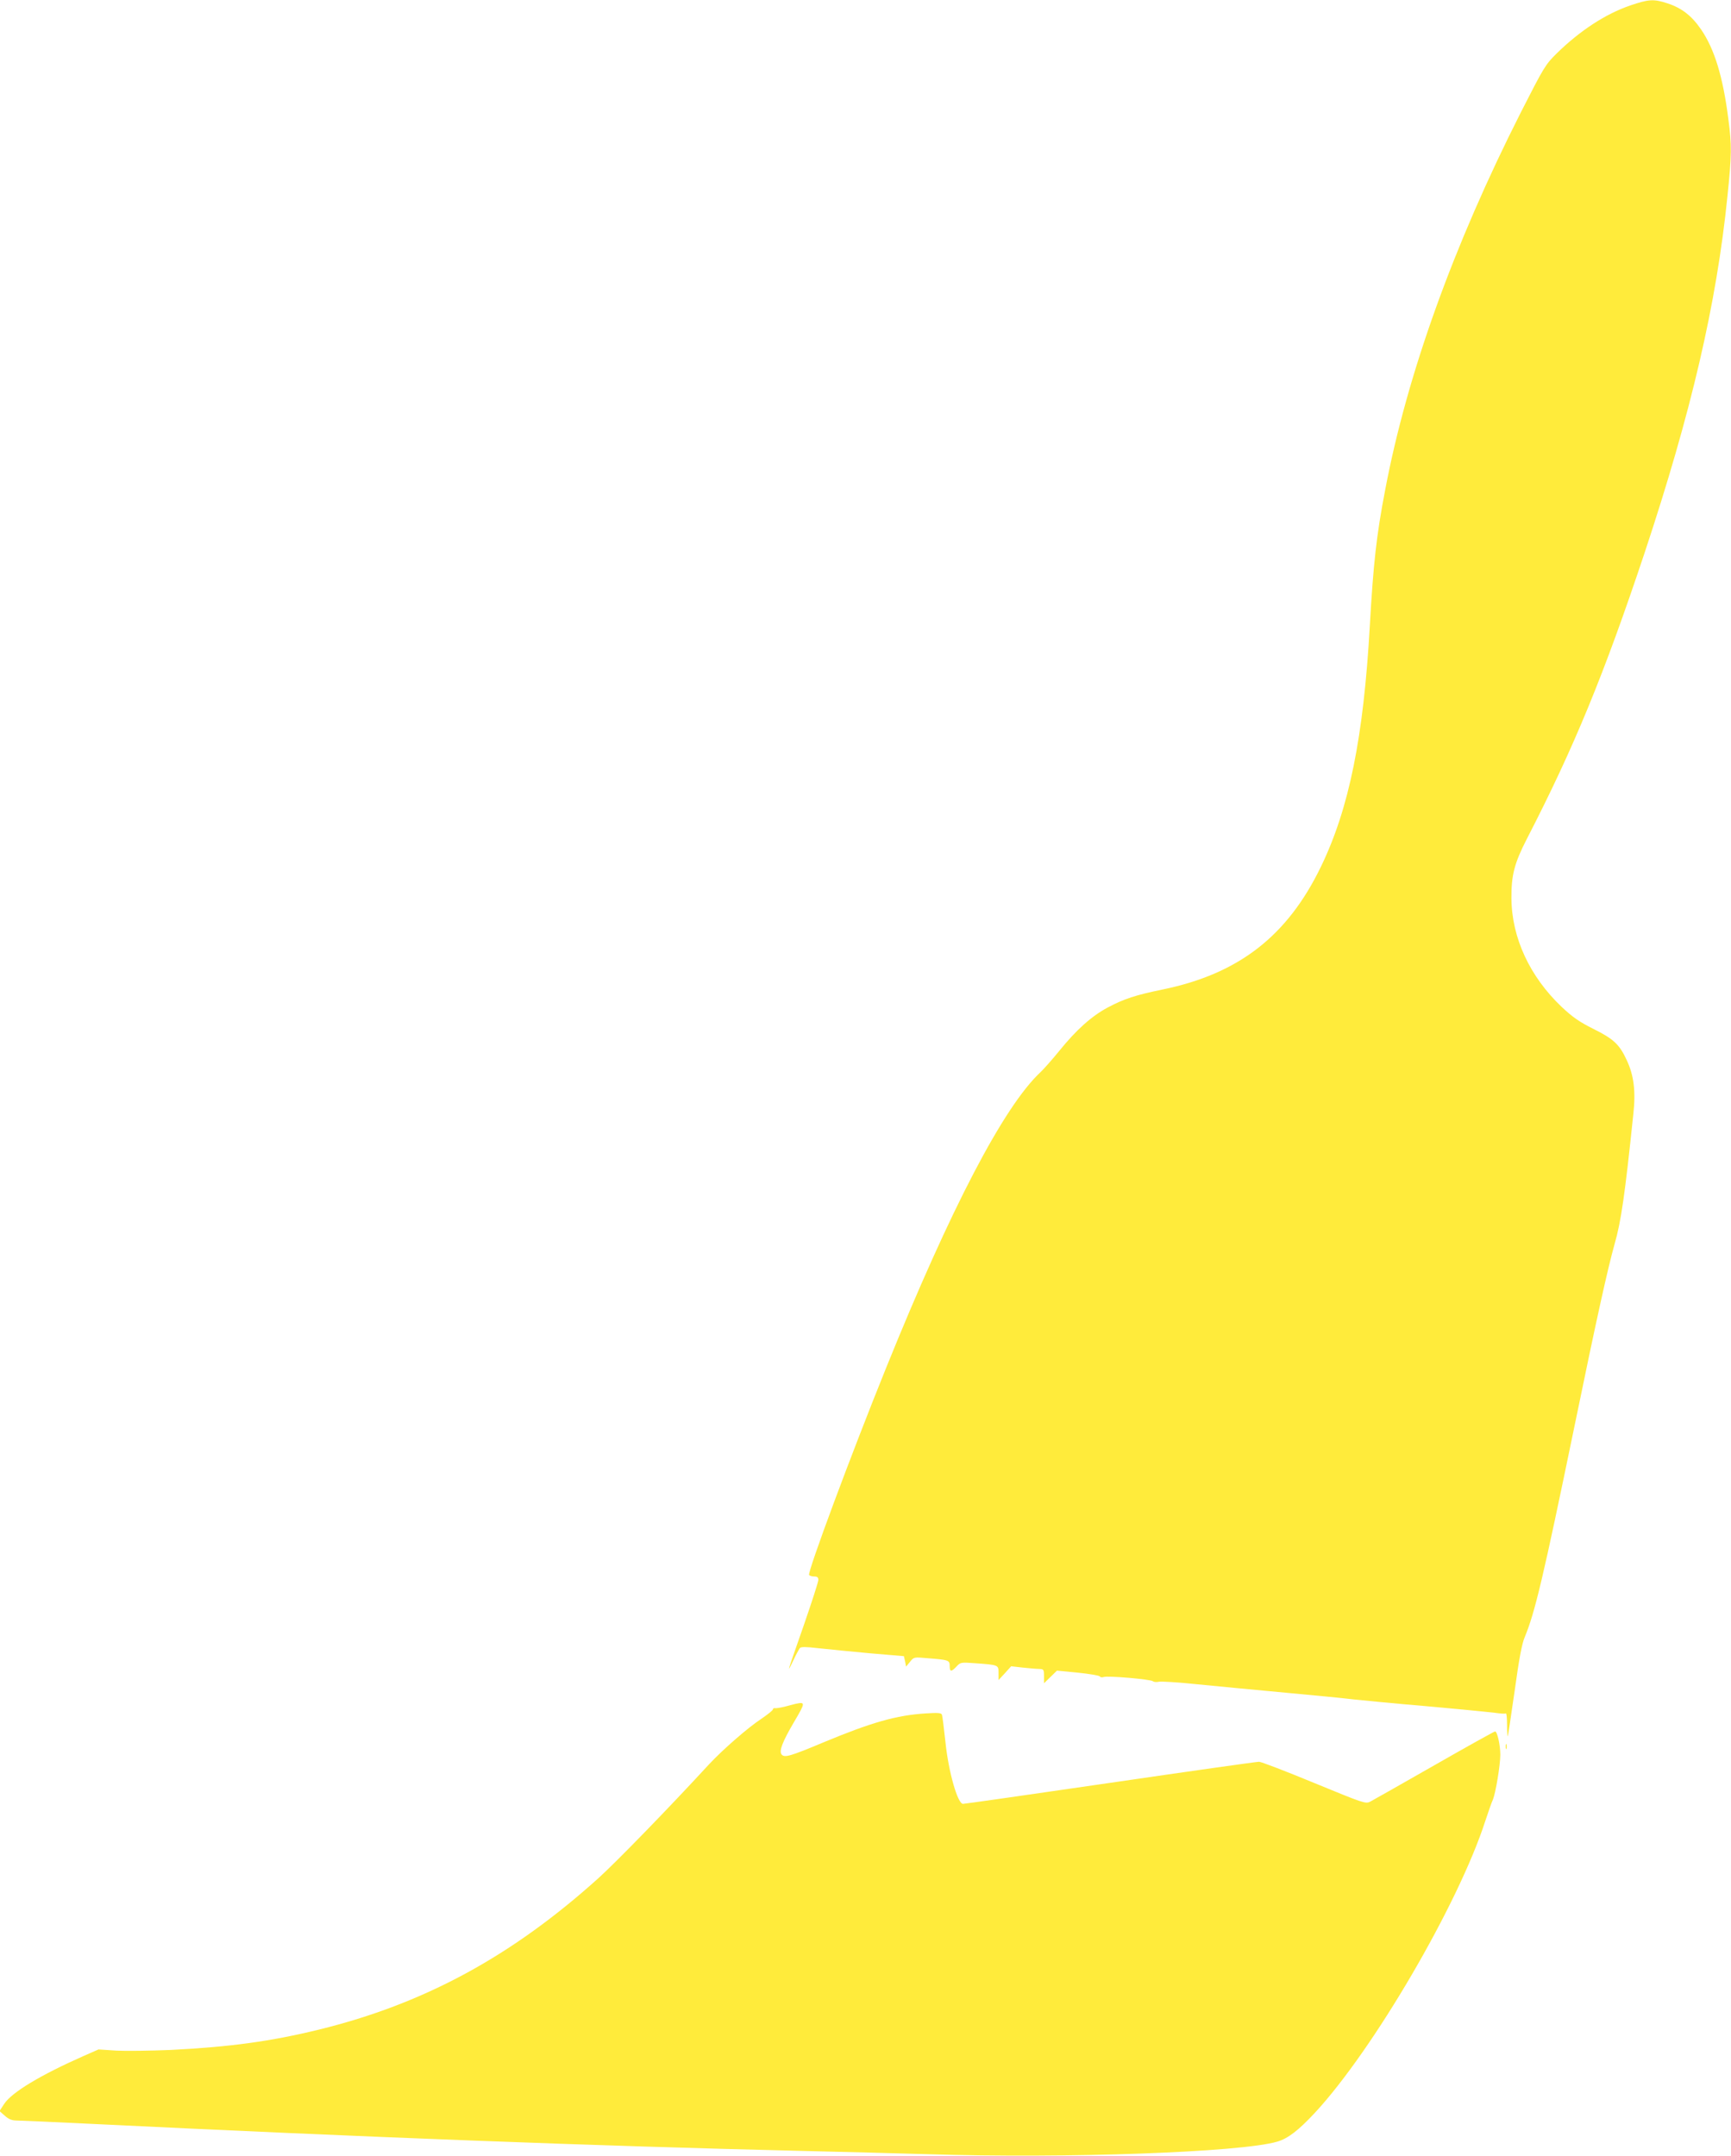
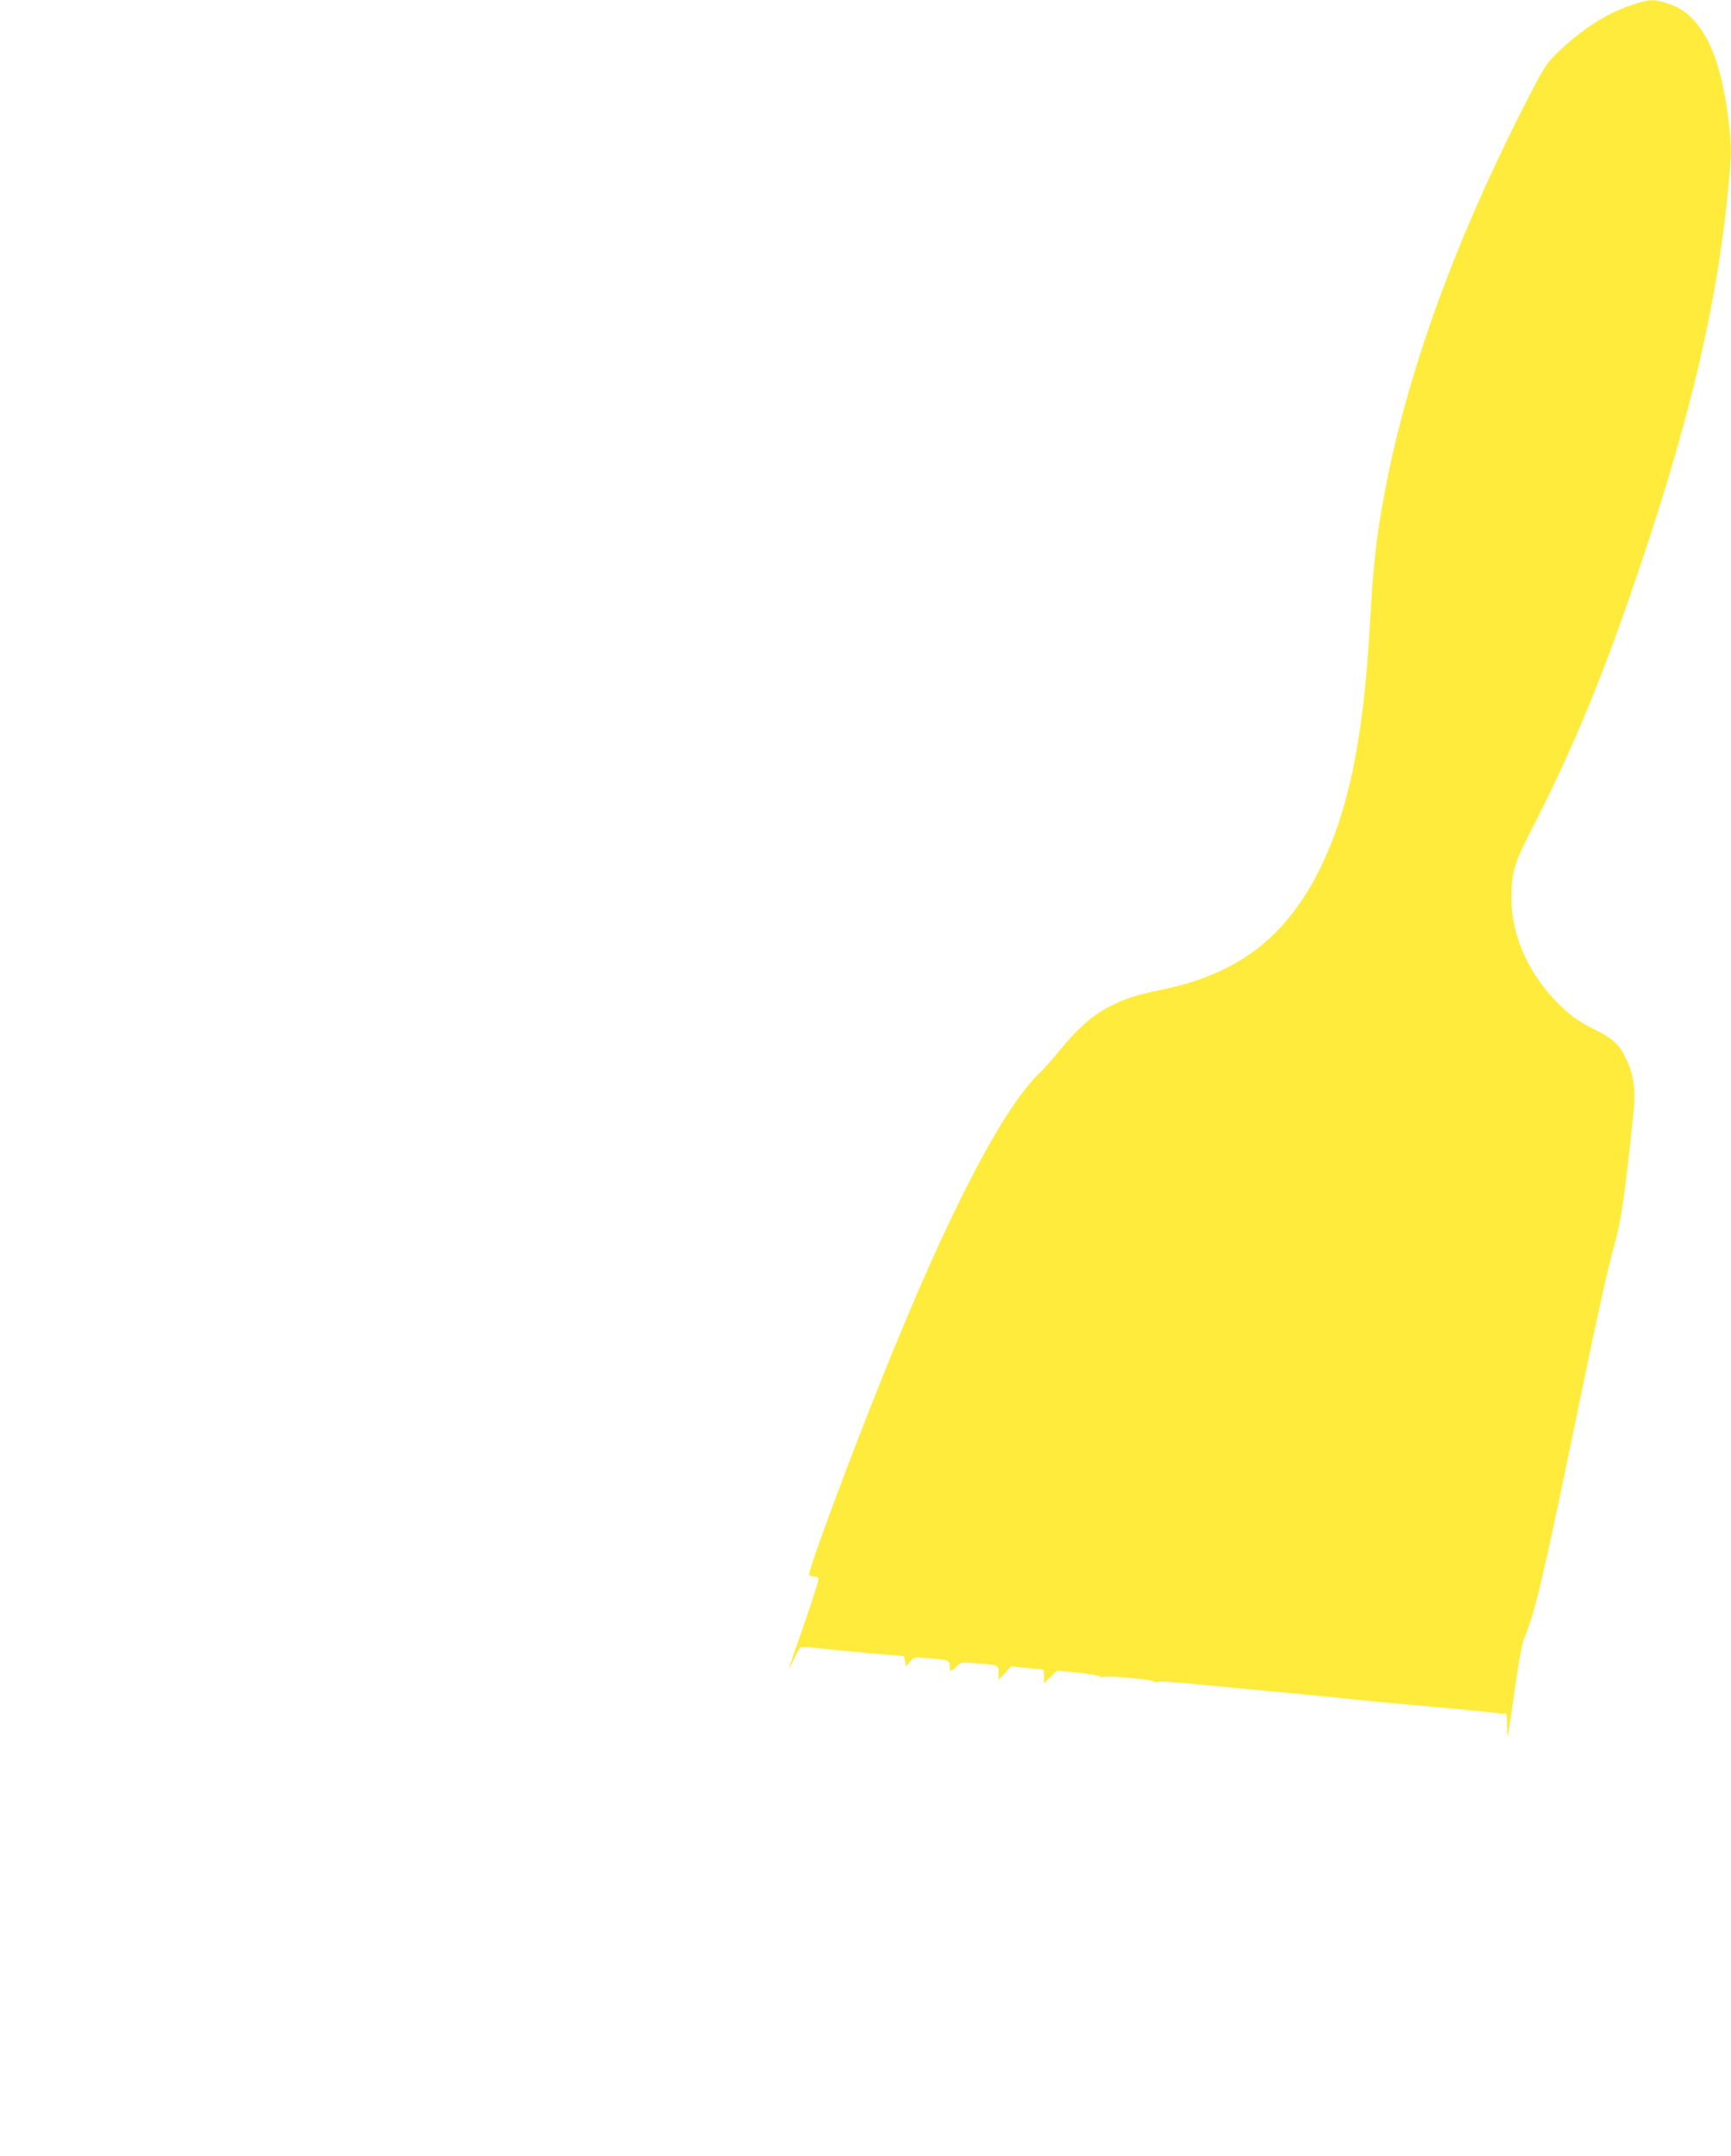
<svg xmlns="http://www.w3.org/2000/svg" version="1.0" width="1028pt" height="1280pt" viewBox="0 0 1028 1280" preserveAspectRatio="xMidYMid meet">
  <g transform="translate(0,1280) scale(0.1,-0.1)" fill="#ffeb3b" stroke="none">
    <path d="M9680 12767 c-145 -50 -296 -148 -435 -284 -67 -66 -76 -81 -212 -348 -401 -791 -677 -1558 -807 -2245 -52 -270 -70 -437 -91 -805 -37 -660 -123 -1085 -290 -1430 -199 -412 -488 -637 -941 -730 -160 -33 -228 -55 -326 -107 -95 -51 -185 -131 -287 -257 -43 -53 -93 -109 -111 -126 -218 -203 -534 -808 -917 -1755 -210 -519 -468 -1213 -458 -1231 4 -5 17 -9 31 -9 17 0 24 -5 24 -20 0 -12 -39 -132 -86 -268 -103 -295 -103 -294 -64 -213 16 35 35 69 40 76 7 8 35 8 112 -1 57 -6 194 -20 305 -30 l201 -17 7 -31 6 -31 23 28 c23 29 24 29 102 22 128 -10 134 -12 134 -46 0 -36 9 -37 41 -3 23 25 27 25 109 19 141 -10 140 -10 140 -58 l0 -42 38 41 37 41 70 -8 c39 -4 82 -8 98 -8 25 -1 27 -4 27 -43 l0 -42 39 38 38 37 124 -12 c68 -7 127 -17 130 -22 4 -6 14 -7 23 -4 22 9 278 -13 293 -25 6 -5 22 -6 35 -3 12 3 115 -3 228 -15 113 -11 349 -34 525 -50 176 -16 358 -34 405 -40 47 -5 240 -24 430 -40 190 -17 372 -35 405 -39 33 -5 63 -7 68 -4 4 2 7 -28 7 -68 0 -40 2 -70 4 -68 2 2 20 123 41 269 26 188 43 281 60 320 61 147 110 354 295 1250 133 647 198 939 239 1085 38 132 61 290 111 771 15 134 3 230 -39 319 -43 94 -79 127 -198 186 -84 42 -123 69 -190 132 -188 179 -295 409 -297 642 -1 139 17 209 92 355 281 545 458 976 698 1695 278 837 428 1480 493 2121 25 241 26 303 5 459 -32 250 -82 413 -161 529 -56 82 -115 128 -200 156 -83 27 -111 25 -223 -13z" />
-     <path d="M4725 2684 c-11 -3 -40 -10 -65 -17 -25 -6 -51 -10 -57 -9 -7 2 -13 -2 -13 -7 0 -6 -32 -31 -70 -57 -79 -52 -228 -182 -310 -270 -242 -263 -554 -583 -656 -675 -515 -464 -1035 -746 -1659 -899 -286 -70 -527 -103 -881 -121 -120 -5 -266 -7 -324 -4 l-105 7 -91 -40 c-253 -112 -423 -214 -469 -283 l-28 -43 32 -28 c22 -20 42 -28 69 -28 20 0 221 -9 447 -20 1619 -79 3018 -132 4200 -160 253 -6 597 -15 765 -20 820 -26 1863 11 2077 75 63 19 125 67 222 171 347 374 851 1237 1011 1730 18 54 38 113 46 129 16 39 44 204 44 267 0 57 -18 138 -31 138 -5 0 -167 -90 -361 -201 -194 -111 -366 -208 -381 -216 -27 -14 -40 -9 -332 111 -167 69 -315 126 -328 126 -14 0 -411 -56 -883 -125 -472 -69 -866 -125 -875 -125 -32 0 -86 191 -104 365 -9 83 -18 156 -21 164 -3 11 -23 13 -97 8 -174 -11 -321 -53 -607 -172 -198 -83 -231 -92 -248 -72 -17 20 5 76 73 192 69 117 69 121 10 109z" />
-     <path d="M8942 2430 c0 -14 2 -19 5 -12 2 6 2 18 0 25 -3 6 -5 1 -5 -13z" />
  </g>
</svg>